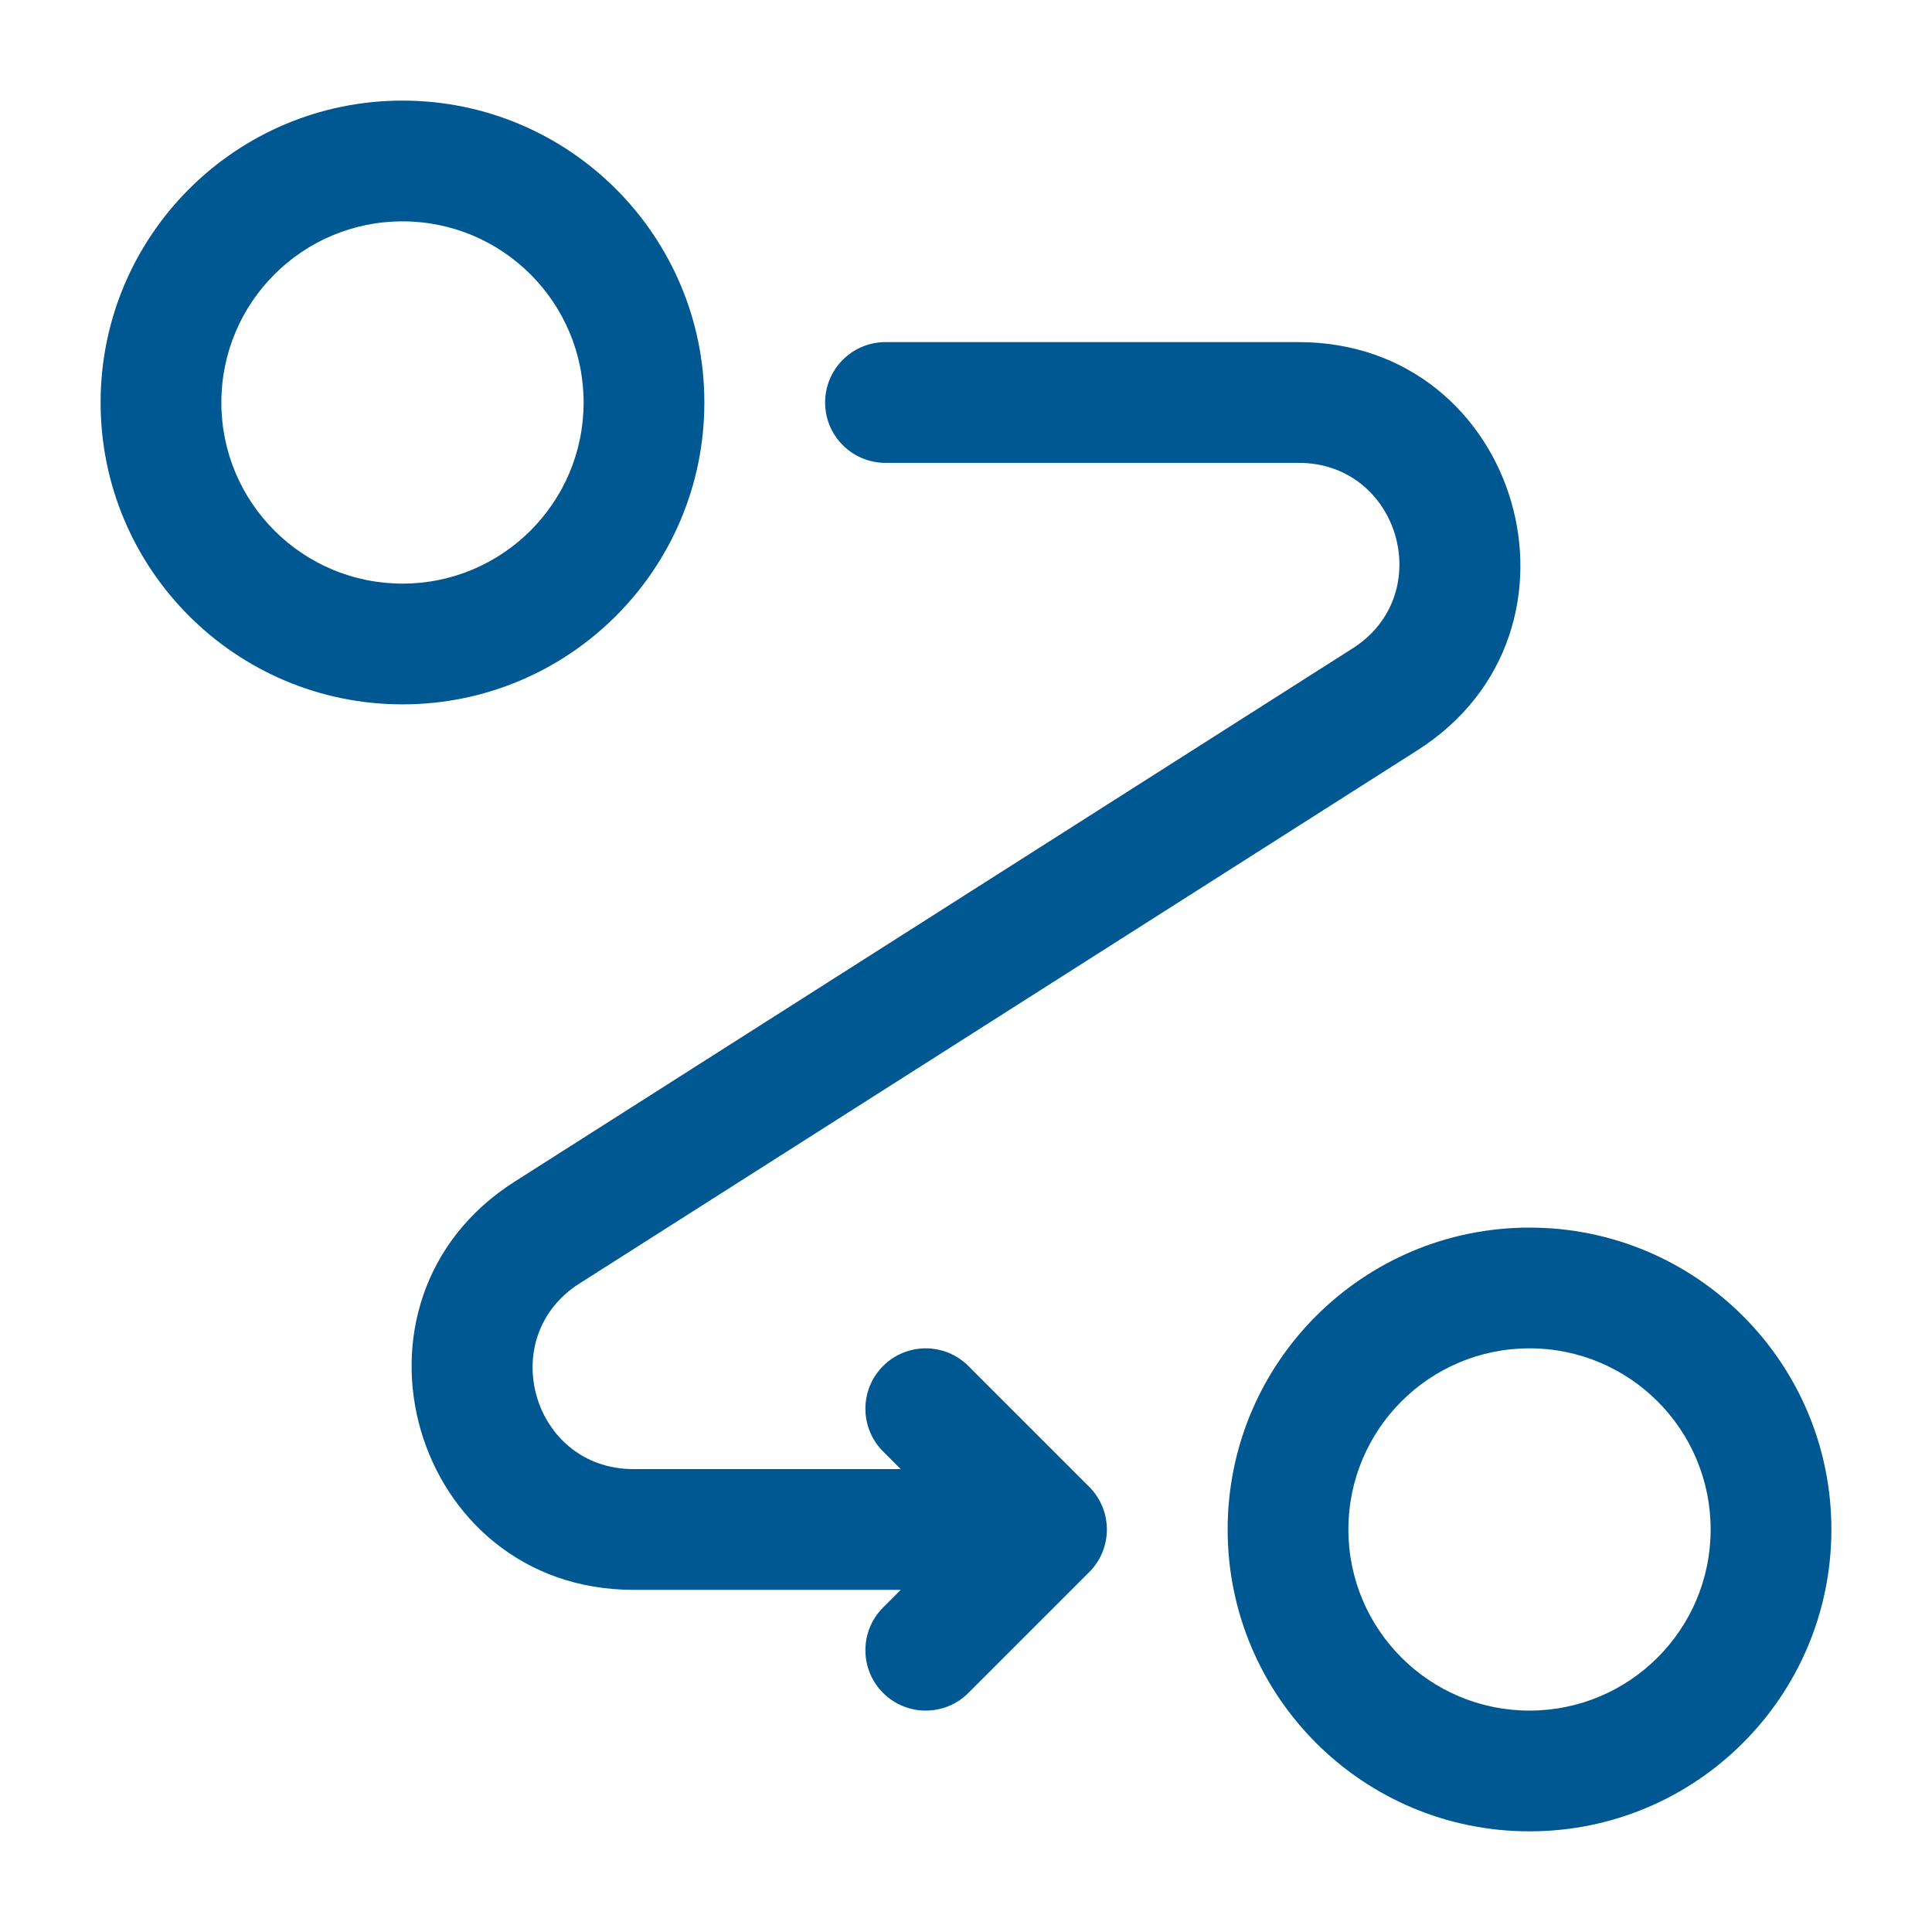
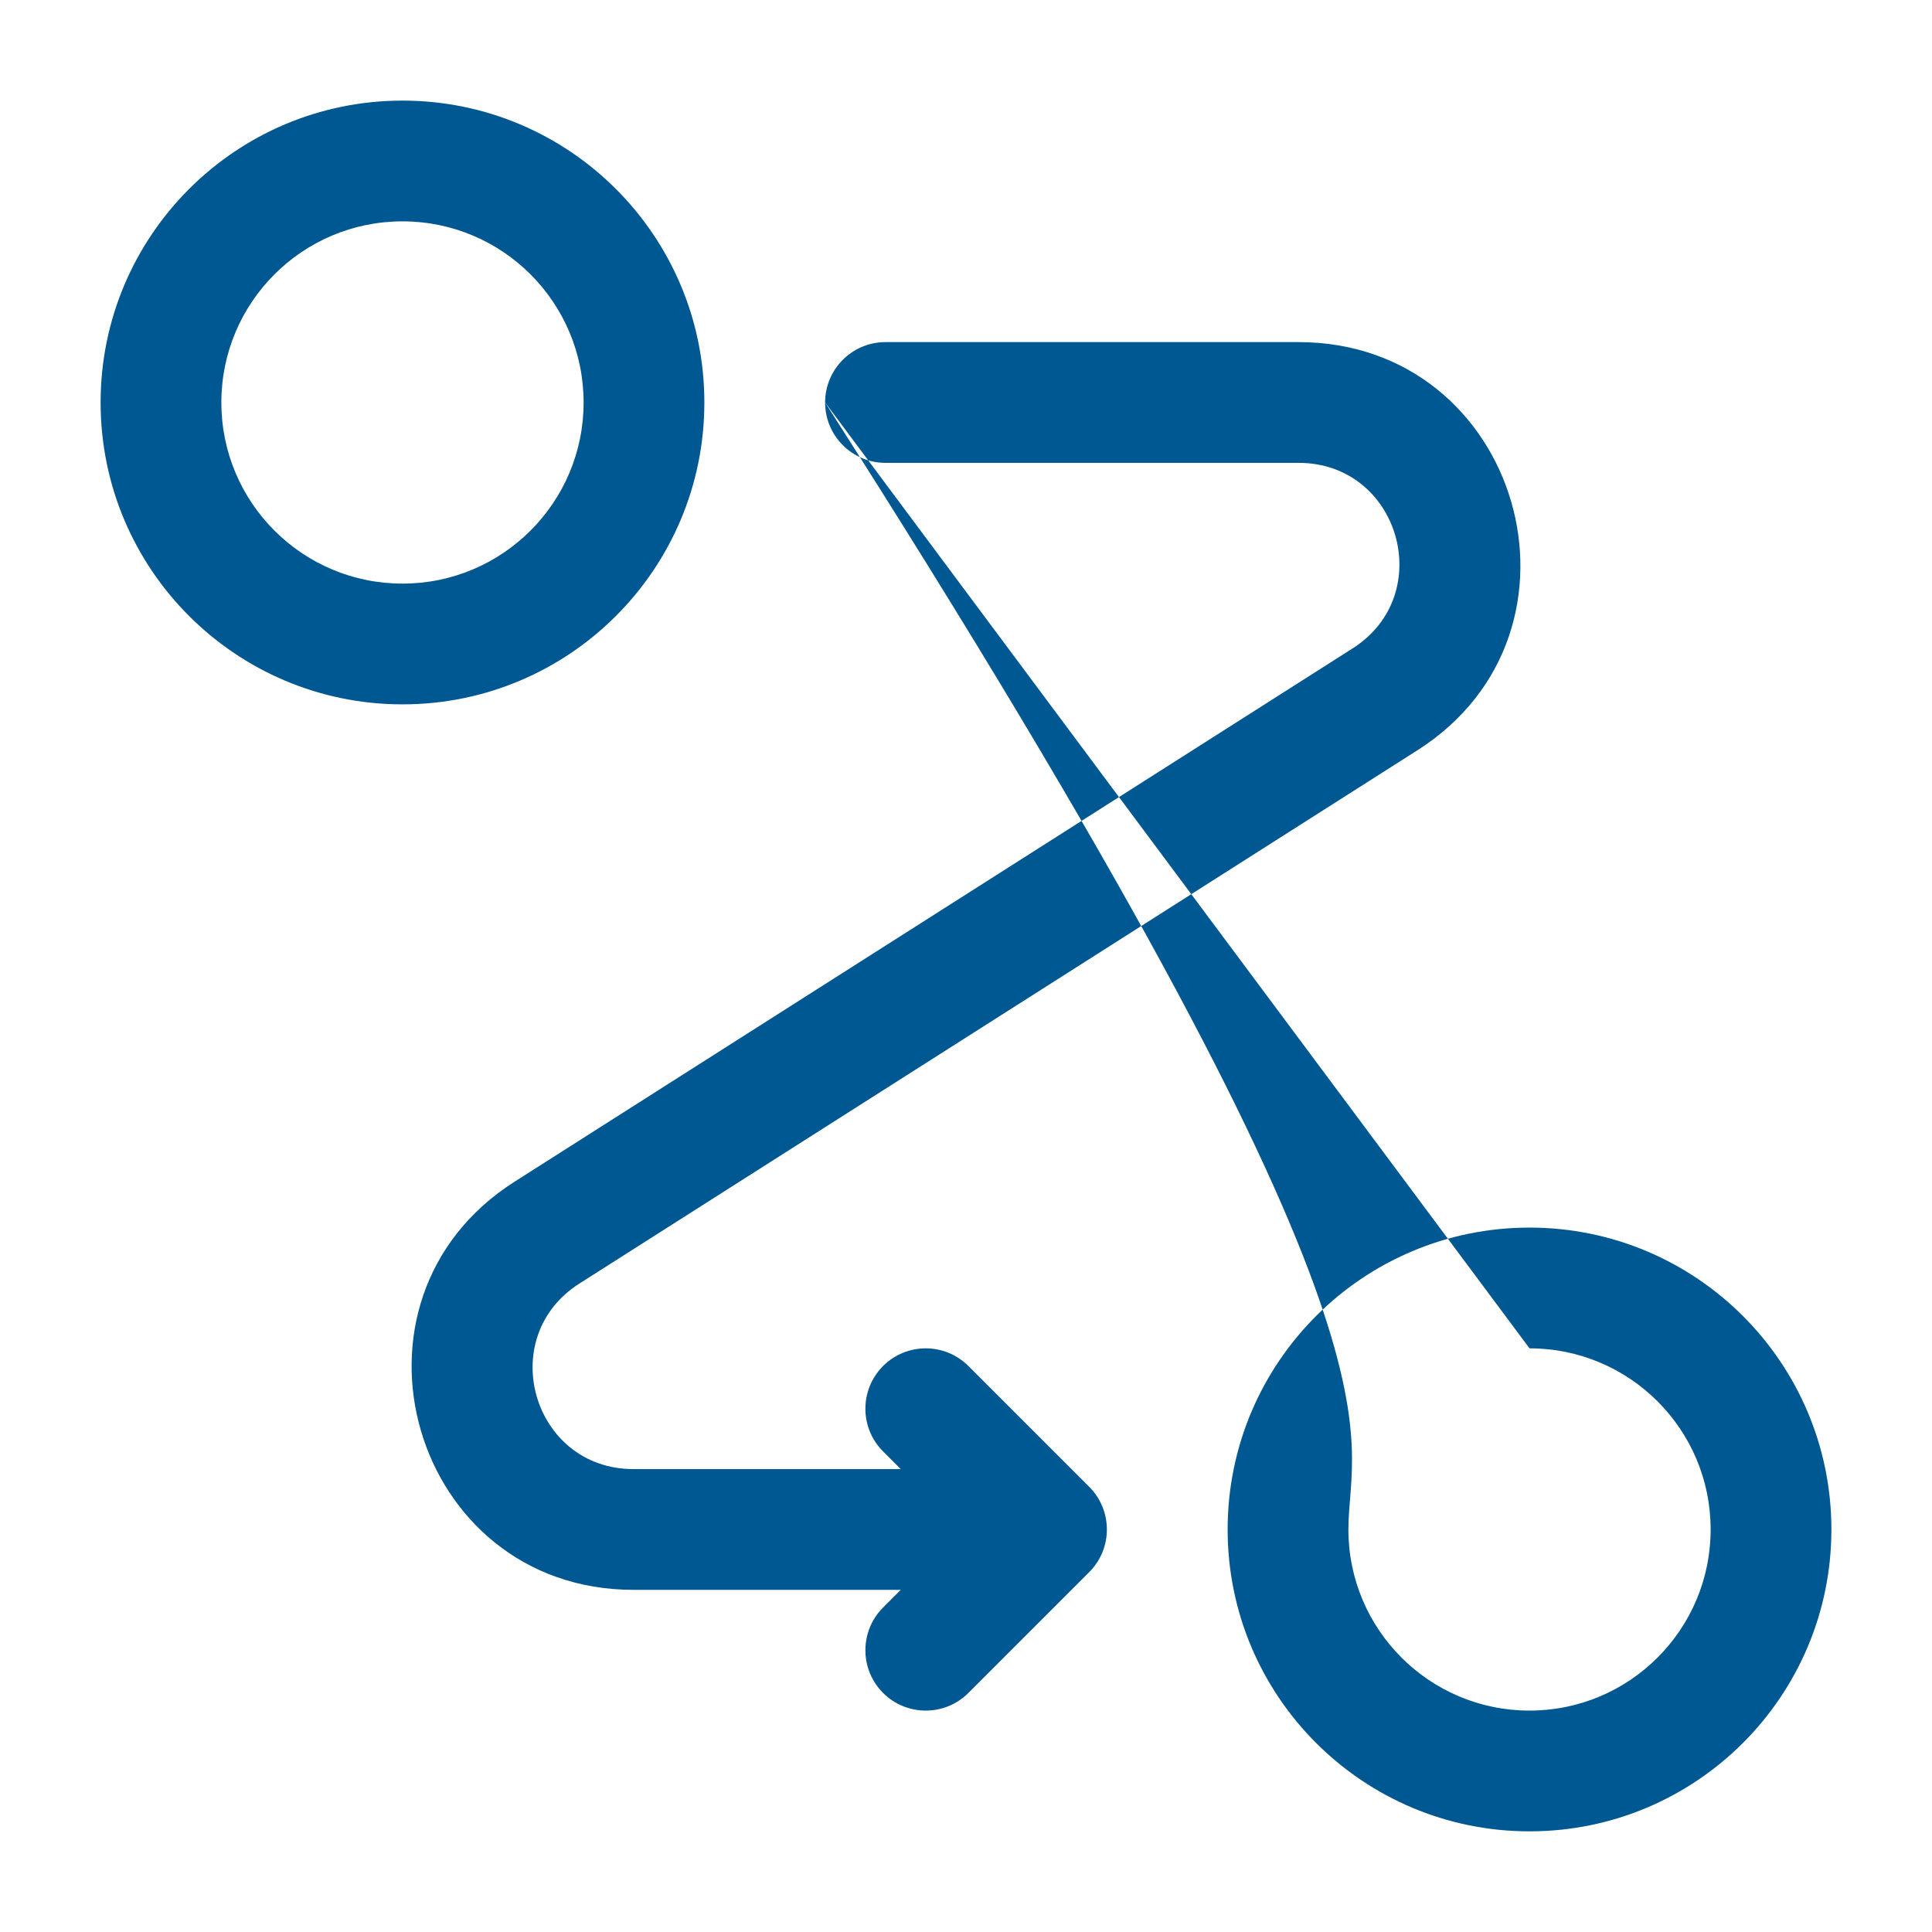
<svg xmlns="http://www.w3.org/2000/svg" width="40" height="40" viewBox="0 0 40 40" fill="none">
-   <path fill-rule="evenodd" clip-rule="evenodd" d="M8.333 4.583C6.262 4.583 4.583 6.262 4.583 8.333C4.583 10.404 6.262 12.083 8.333 12.083C10.404 12.083 12.083 10.404 12.083 8.333C12.083 6.262 10.404 4.583 8.333 4.583ZM2.083 8.333C2.083 4.881 4.882 2.083 8.333 2.083C11.785 2.083 14.583 4.881 14.583 8.333C14.583 11.785 11.785 14.583 8.333 14.583C4.882 14.583 2.083 11.785 2.083 8.333ZM17.083 8.333C17.083 7.643 17.643 7.083 18.333 7.083H26.887C31.472 7.083 33.216 13.071 29.347 15.533L11.995 26.575C10.237 27.694 11.029 30.416 13.114 30.416H18.649L18.283 30.05C17.795 29.562 17.795 28.771 18.283 28.282C18.771 27.794 19.562 27.794 20.05 28.282L22.55 30.782C23.039 31.271 23.039 32.062 22.55 32.55L20.05 35.05C19.562 35.538 18.771 35.538 18.283 35.05C17.795 34.562 17.795 33.771 18.283 33.282L18.649 32.916H13.114C8.528 32.916 6.784 26.928 10.653 24.466L28.005 13.424C29.763 12.305 28.971 9.583 26.887 9.583H18.333C17.643 9.583 17.083 9.023 17.083 8.333ZM31.667 27.916C29.596 27.916 27.917 29.595 27.917 31.666C27.917 33.737 29.596 35.416 31.667 35.416C33.738 35.416 35.417 33.737 35.417 31.666C35.417 29.595 33.738 27.916 31.667 27.916ZM25.417 31.666C25.417 28.215 28.215 25.416 31.667 25.416C35.118 25.416 37.917 28.215 37.917 31.666C37.917 35.118 35.118 37.916 31.667 37.916C28.215 37.916 25.417 35.118 25.417 31.666Z" fill="#005893" />
+   <path fill-rule="evenodd" clip-rule="evenodd" d="M8.333 4.583C6.262 4.583 4.583 6.262 4.583 8.333C4.583 10.404 6.262 12.083 8.333 12.083C10.404 12.083 12.083 10.404 12.083 8.333C12.083 6.262 10.404 4.583 8.333 4.583ZM2.083 8.333C2.083 4.881 4.882 2.083 8.333 2.083C11.785 2.083 14.583 4.881 14.583 8.333C14.583 11.785 11.785 14.583 8.333 14.583C4.882 14.583 2.083 11.785 2.083 8.333ZM17.083 8.333C17.083 7.643 17.643 7.083 18.333 7.083H26.887C31.472 7.083 33.216 13.071 29.347 15.533L11.995 26.575C10.237 27.694 11.029 30.416 13.114 30.416H18.649L18.283 30.05C17.795 29.562 17.795 28.771 18.283 28.282C18.771 27.794 19.562 27.794 20.05 28.282L22.55 30.782C23.039 31.271 23.039 32.062 22.55 32.55L20.05 35.05C19.562 35.538 18.771 35.538 18.283 35.05C17.795 34.562 17.795 33.771 18.283 33.282L18.649 32.916H13.114C8.528 32.916 6.784 26.928 10.653 24.466L28.005 13.424C29.763 12.305 28.971 9.583 26.887 9.583H18.333C17.643 9.583 17.083 9.023 17.083 8.333ZC29.596 27.916 27.917 29.595 27.917 31.666C27.917 33.737 29.596 35.416 31.667 35.416C33.738 35.416 35.417 33.737 35.417 31.666C35.417 29.595 33.738 27.916 31.667 27.916ZM25.417 31.666C25.417 28.215 28.215 25.416 31.667 25.416C35.118 25.416 37.917 28.215 37.917 31.666C37.917 35.118 35.118 37.916 31.667 37.916C28.215 37.916 25.417 35.118 25.417 31.666Z" fill="#005893" />
</svg>